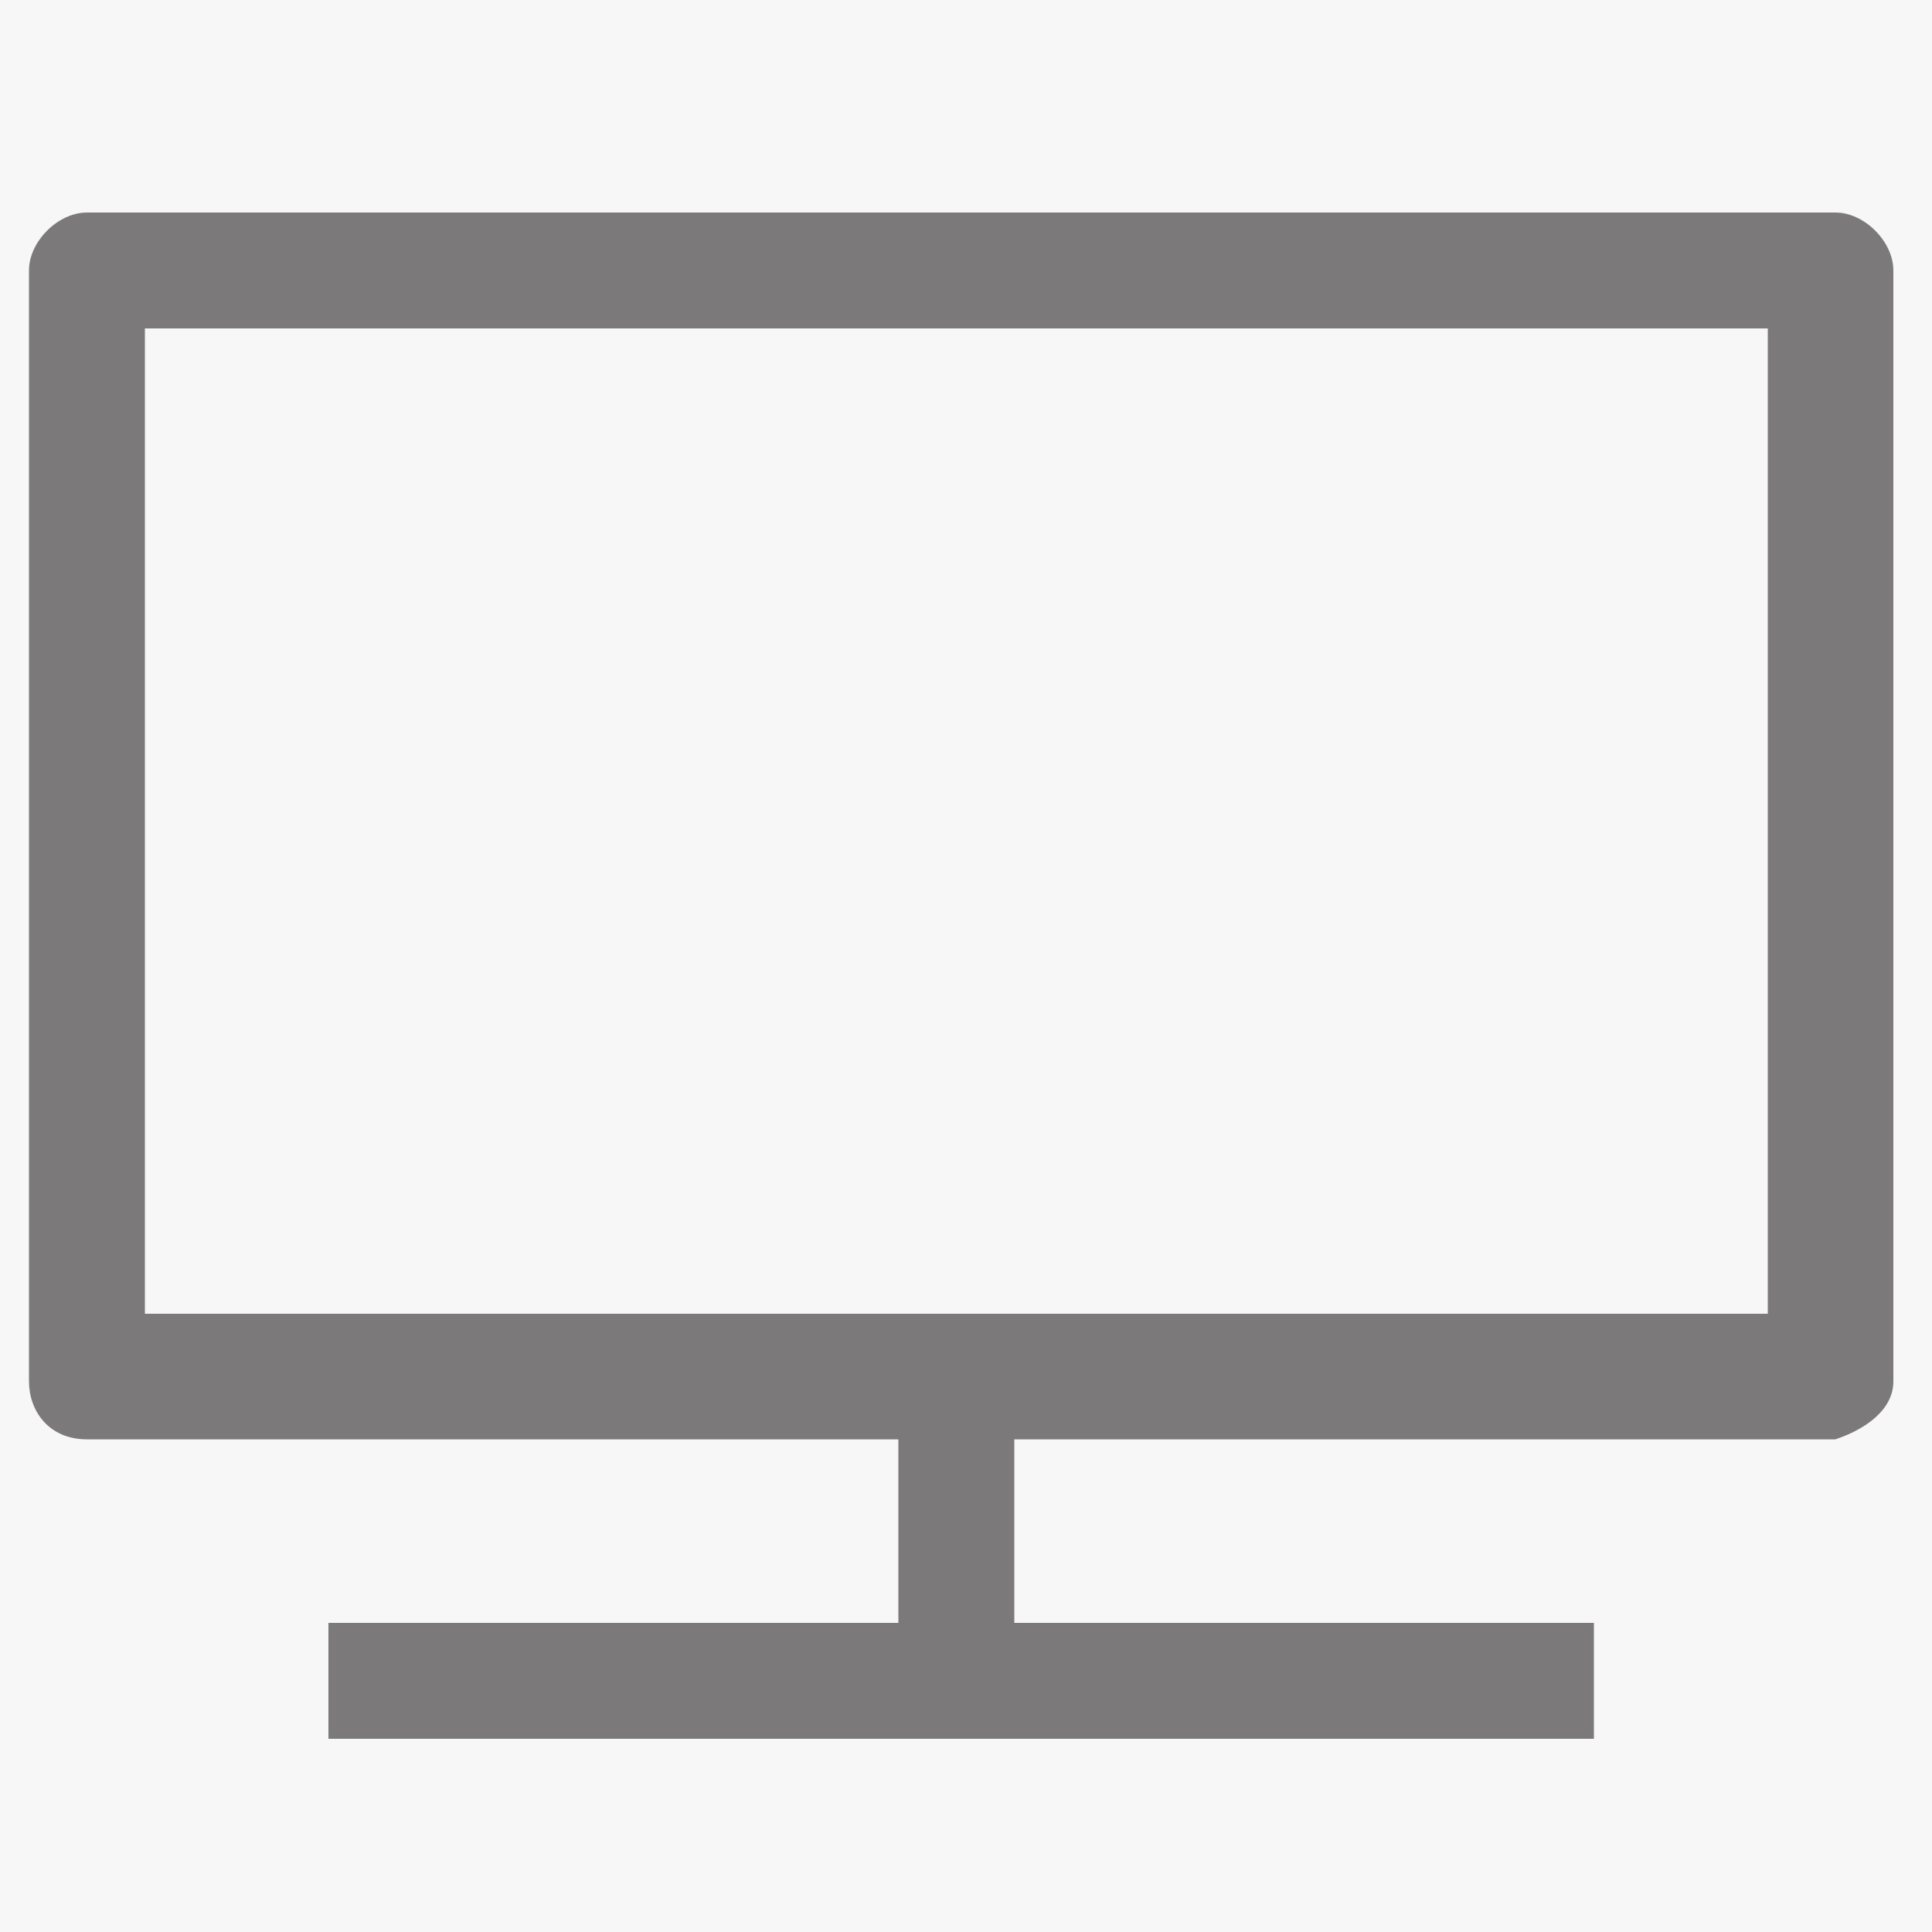
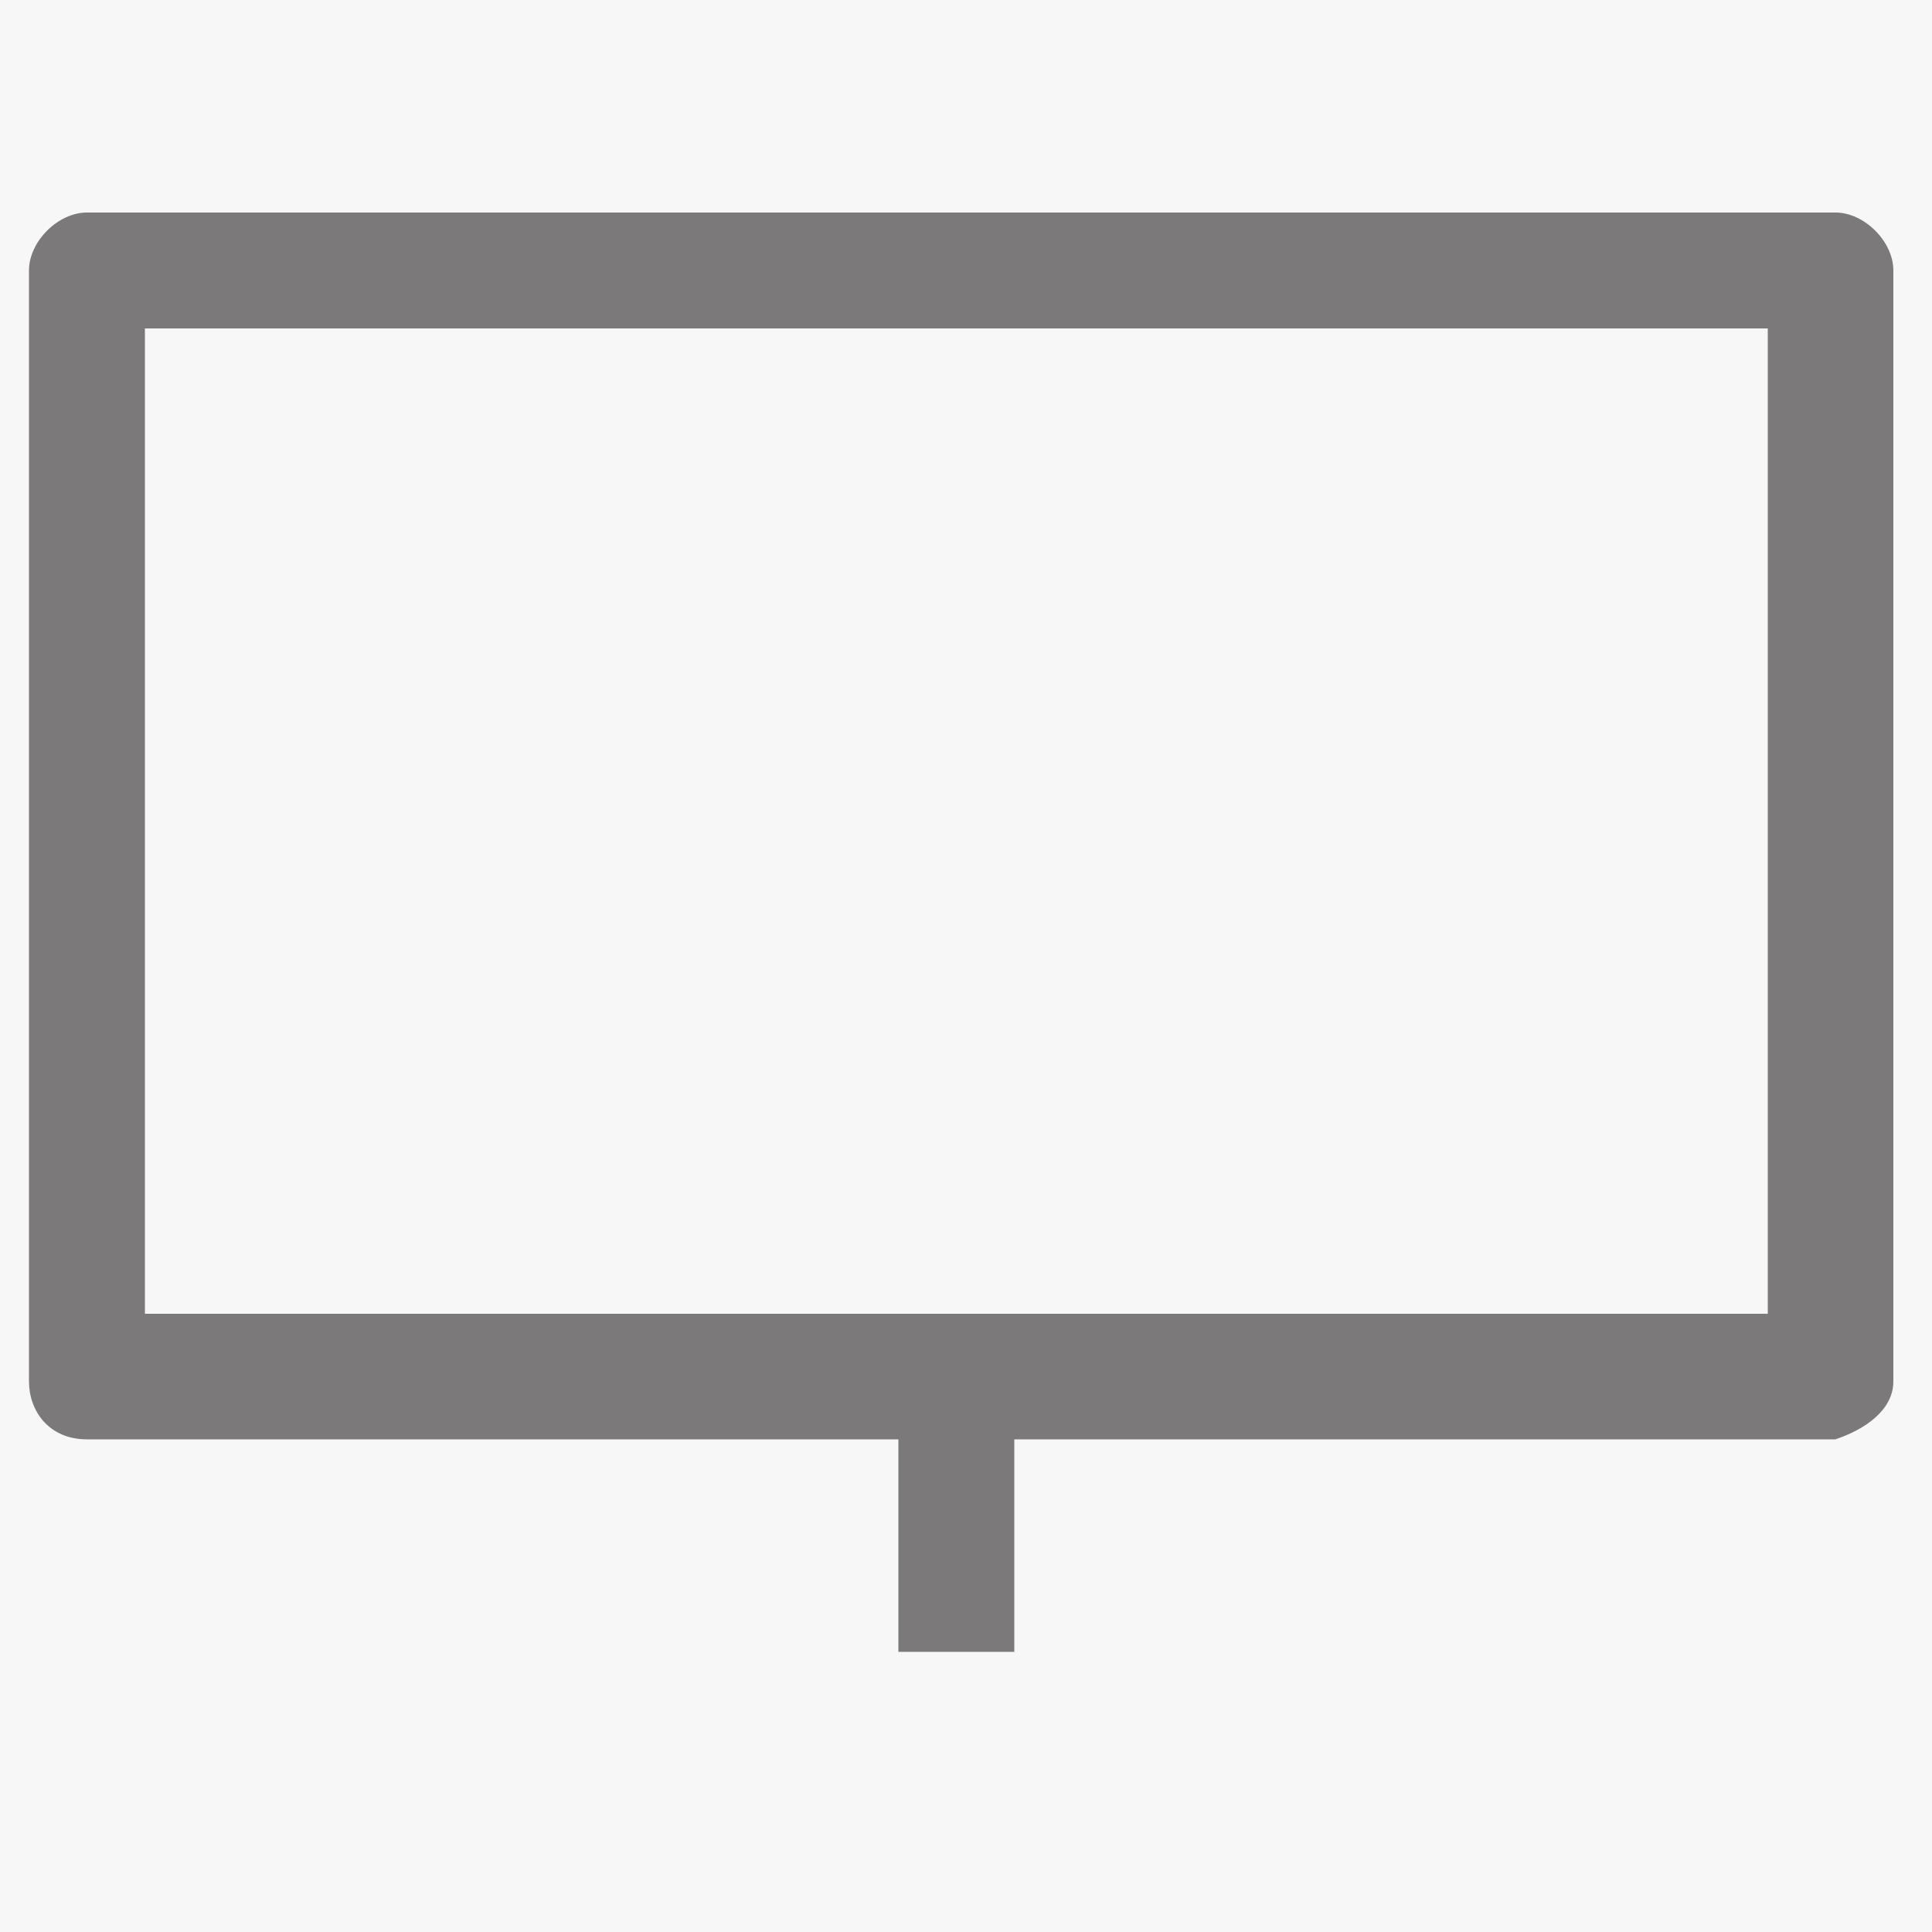
<svg xmlns="http://www.w3.org/2000/svg" xml:space="preserve" viewBox="0 0 20 20">
  <path fill="#F7F7F7" d="M-8180.9-10774.3H8202V5608.4H-8180.9z" />
  <g fill="#7C797A">
    <path d="M19 14.9H.9c-.4 0-.6-.3-.6-.6V2.8c0-.3.3-.6.6-.6H19c.3 0 .6.3.6.6v11.5c0 .3-.3.5-.6.6M1.5 13.6h16.8V3.4H1.5z" />
    <path d="M9.3 13.9h1.2v3.2H9.3z" />
-     <path d="M3.4 16.8h13.1V18H3.4z" />
  </g>
</svg>